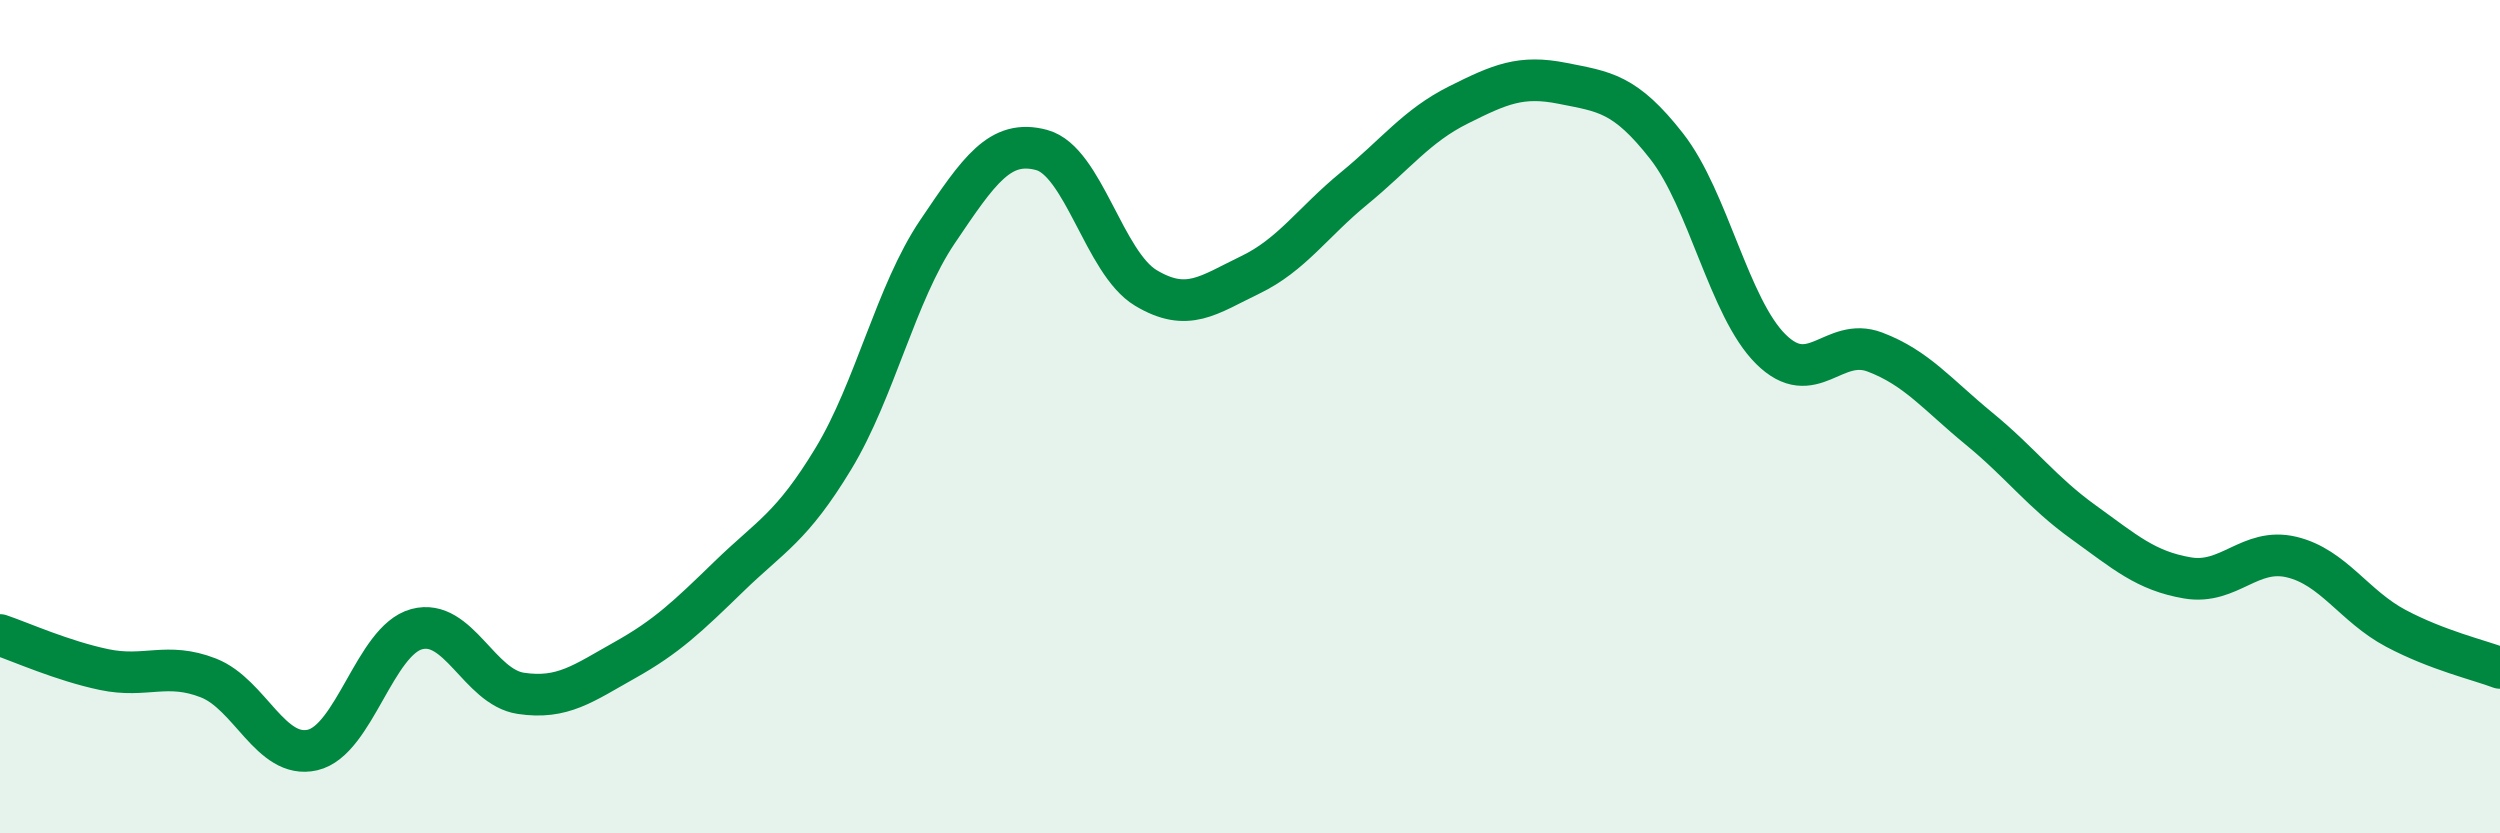
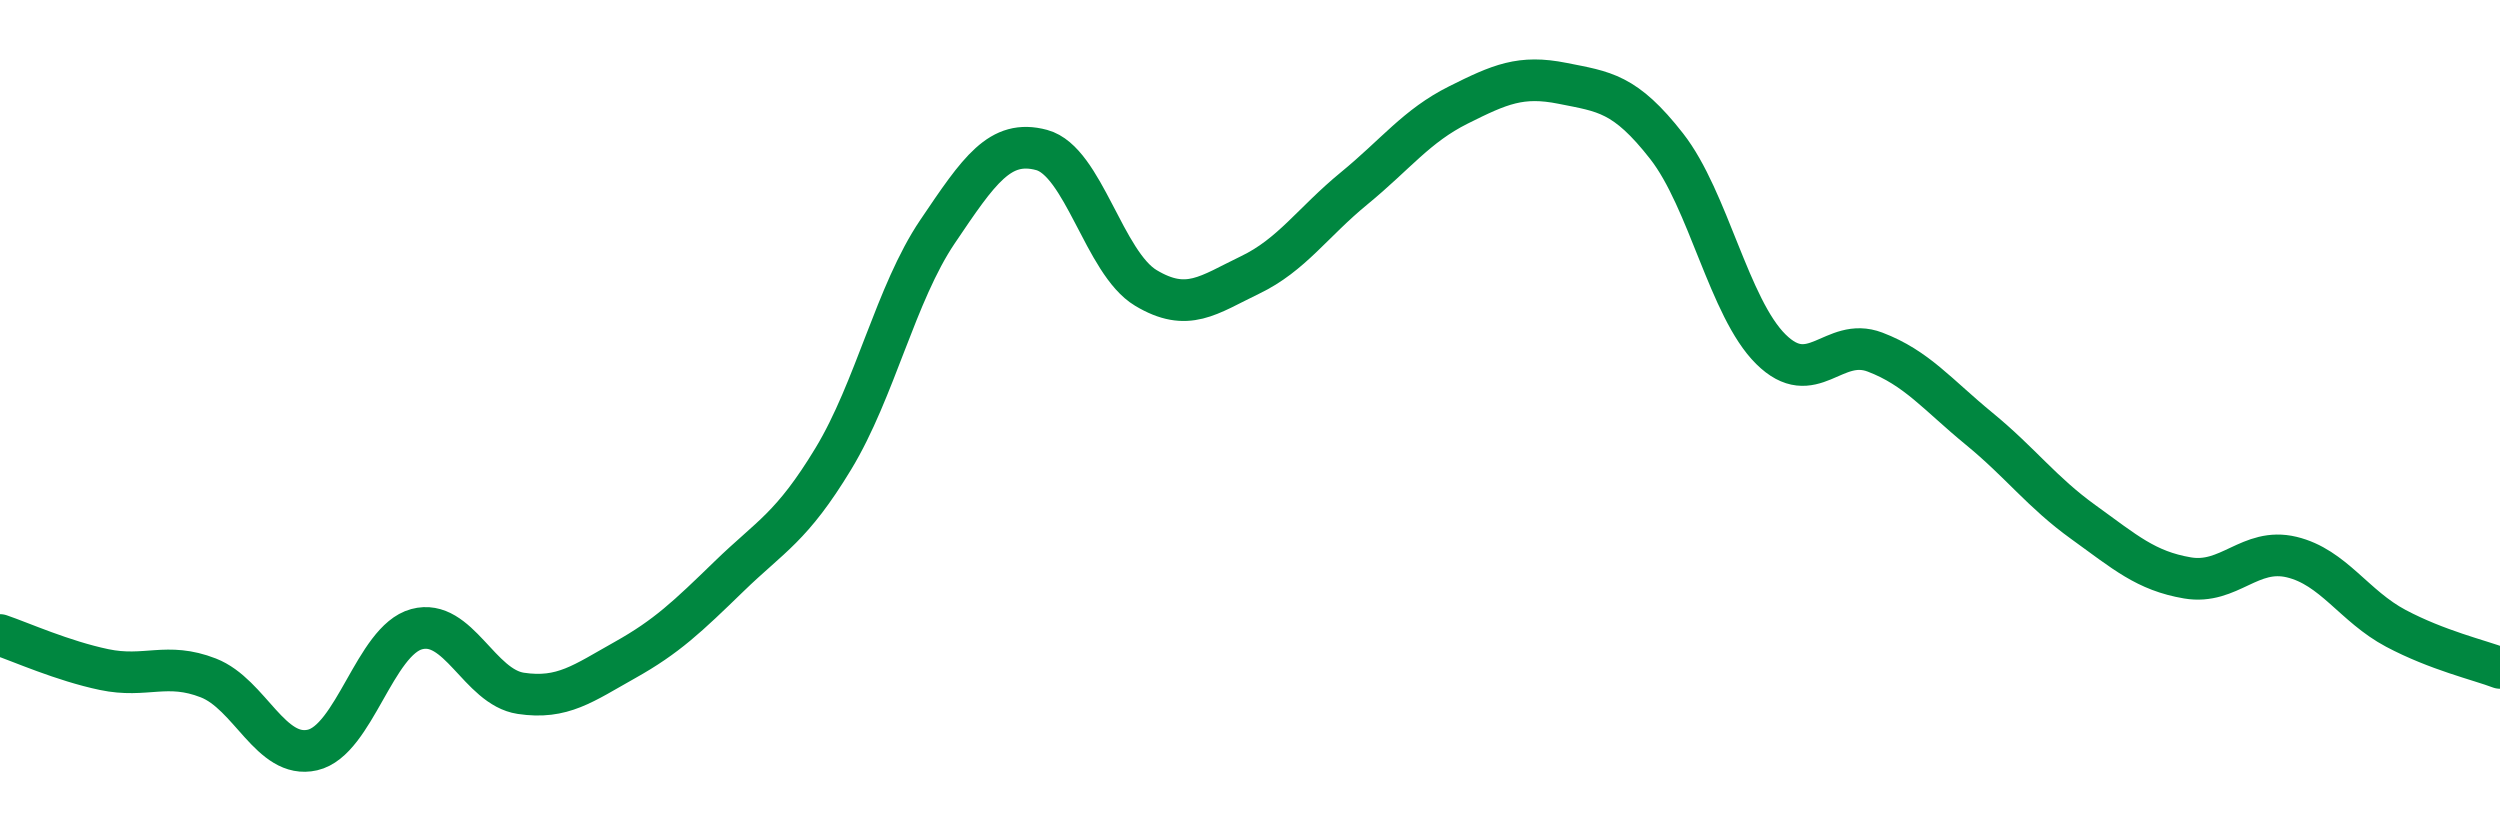
<svg xmlns="http://www.w3.org/2000/svg" width="60" height="20" viewBox="0 0 60 20">
-   <path d="M 0,15.24 C 0.5,15.41 1.5,15.86 2.5,16.07 C 3.5,16.28 4,15.88 5,16.27 C 6,16.66 6.5,18.23 7.5,18 C 8.5,17.77 9,15.37 10,15.1 C 11,14.83 11.5,16.49 12.5,16.64 C 13.5,16.79 14,16.4 15,15.84 C 16,15.28 16.5,14.8 17.5,13.83 C 18.5,12.86 19,12.66 20,11.01 C 21,9.36 21.5,7.04 22.5,5.56 C 23.5,4.08 24,3.33 25,3.6 C 26,3.87 26.5,6.31 27.5,6.91 C 28.5,7.51 29,7.08 30,6.6 C 31,6.12 31.5,5.34 32.5,4.52 C 33.5,3.7 34,3.02 35,2.52 C 36,2.02 36.5,1.8 37.5,2 C 38.5,2.2 39,2.23 40,3.51 C 41,4.79 41.5,7.39 42.5,8.38 C 43.5,9.37 44,8.07 45,8.45 C 46,8.83 46.5,9.47 47.5,10.29 C 48.5,11.11 49,11.81 50,12.53 C 51,13.25 51.5,13.7 52.5,13.87 C 53.5,14.04 54,13.13 55,13.37 C 56,13.61 56.5,14.55 57.5,15.08 C 58.5,15.61 59.5,15.84 60,16.03L60 20L0 20Z" fill="#008740" opacity="0.1" stroke-linecap="round" stroke-linejoin="round" />
  <path d="M 0,15.24 C 0.5,15.41 1.5,15.86 2.5,16.07 C 3.5,16.28 4,15.88 5,16.27 C 6,16.66 6.5,18.23 7.5,18 C 8.5,17.77 9,15.37 10,15.1 C 11,14.83 11.5,16.49 12.5,16.64 C 13.5,16.79 14,16.4 15,15.84 C 16,15.28 16.5,14.8 17.5,13.83 C 18.5,12.86 19,12.66 20,11.01 C 21,9.36 21.5,7.04 22.5,5.56 C 23.5,4.08 24,3.33 25,3.6 C 26,3.87 26.5,6.31 27.5,6.91 C 28.5,7.51 29,7.08 30,6.6 C 31,6.12 31.5,5.34 32.5,4.52 C 33.5,3.7 34,3.02 35,2.52 C 36,2.02 36.5,1.8 37.5,2 C 38.5,2.2 39,2.23 40,3.51 C 41,4.79 41.5,7.39 42.5,8.38 C 43.5,9.37 44,8.07 45,8.45 C 46,8.83 46.5,9.47 47.5,10.29 C 48.5,11.11 49,11.81 50,12.53 C 51,13.25 51.5,13.7 52.5,13.87 C 53.5,14.04 54,13.13 55,13.37 C 56,13.61 56.5,14.55 57.5,15.08 C 58.5,15.61 59.5,15.84 60,16.03" stroke="#008740" stroke-width="1" fill="none" stroke-linecap="round" stroke-linejoin="round" />
</svg>